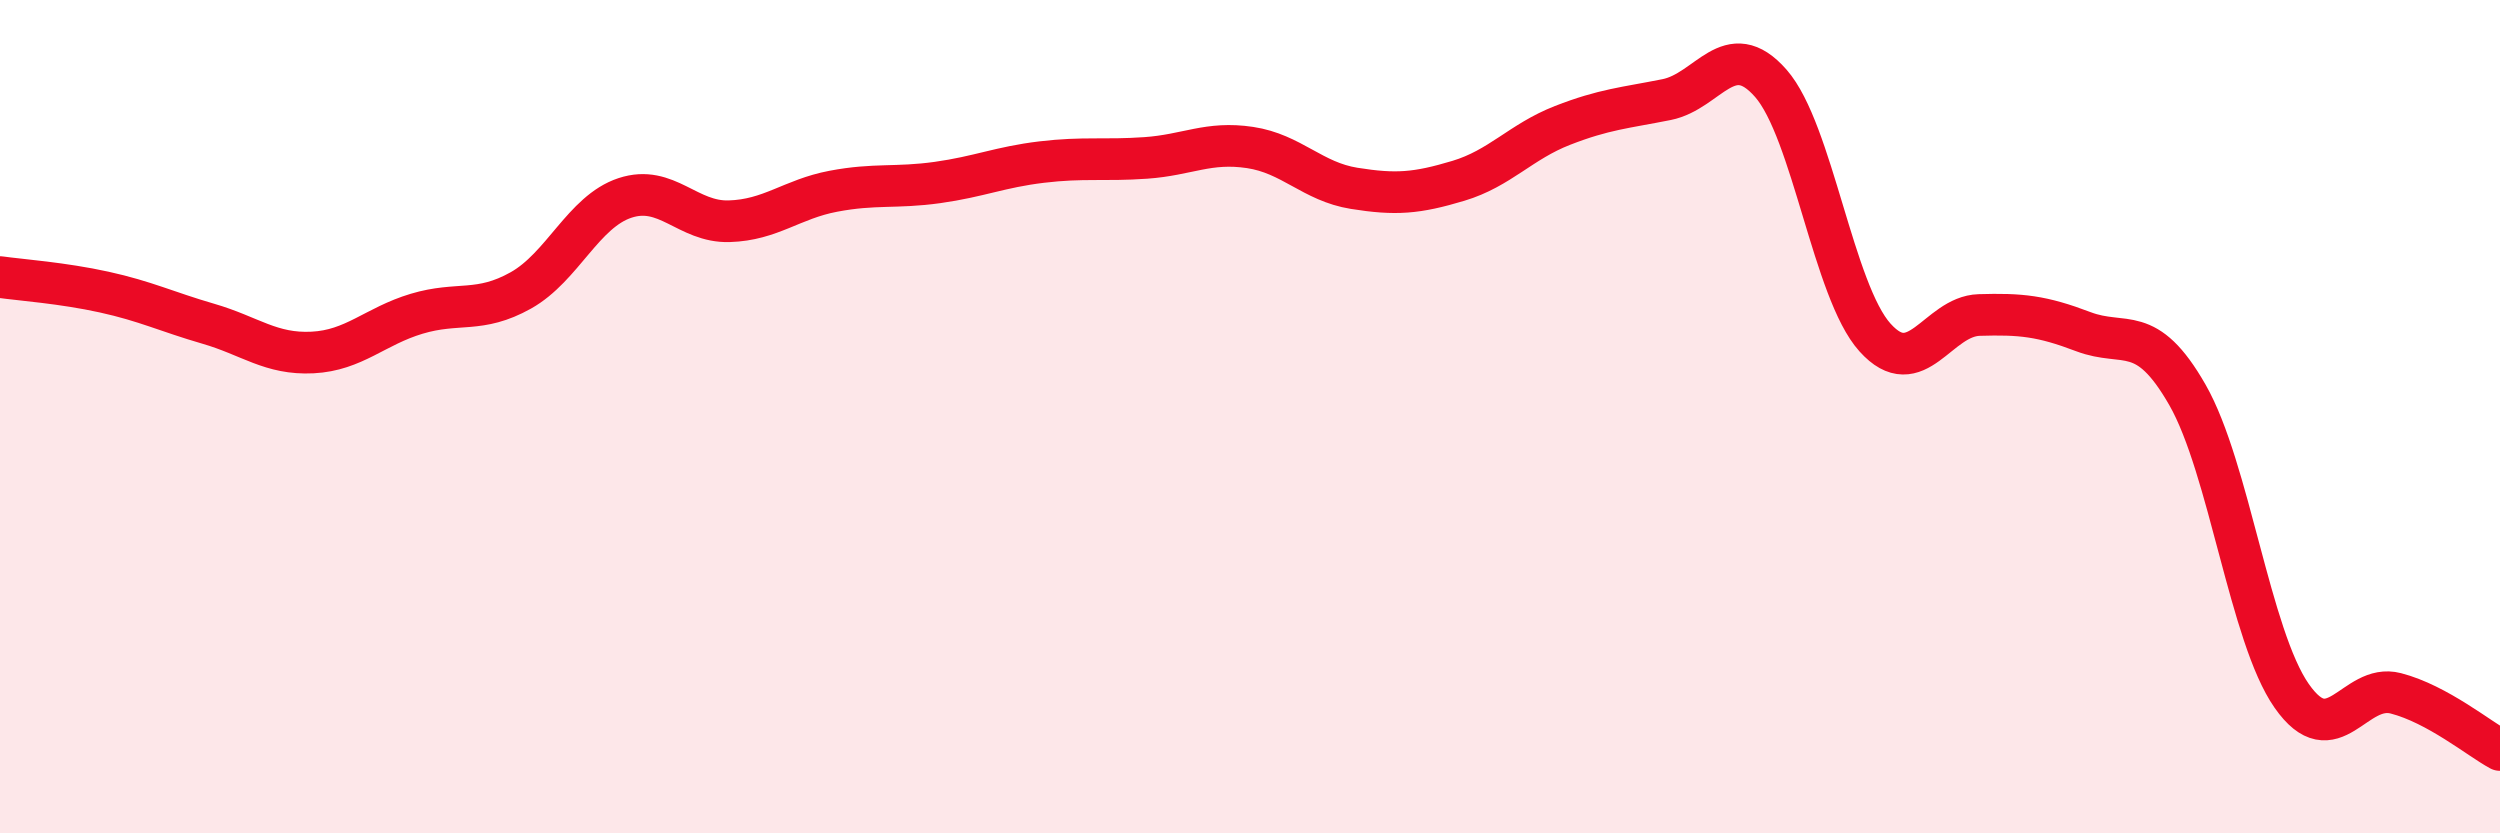
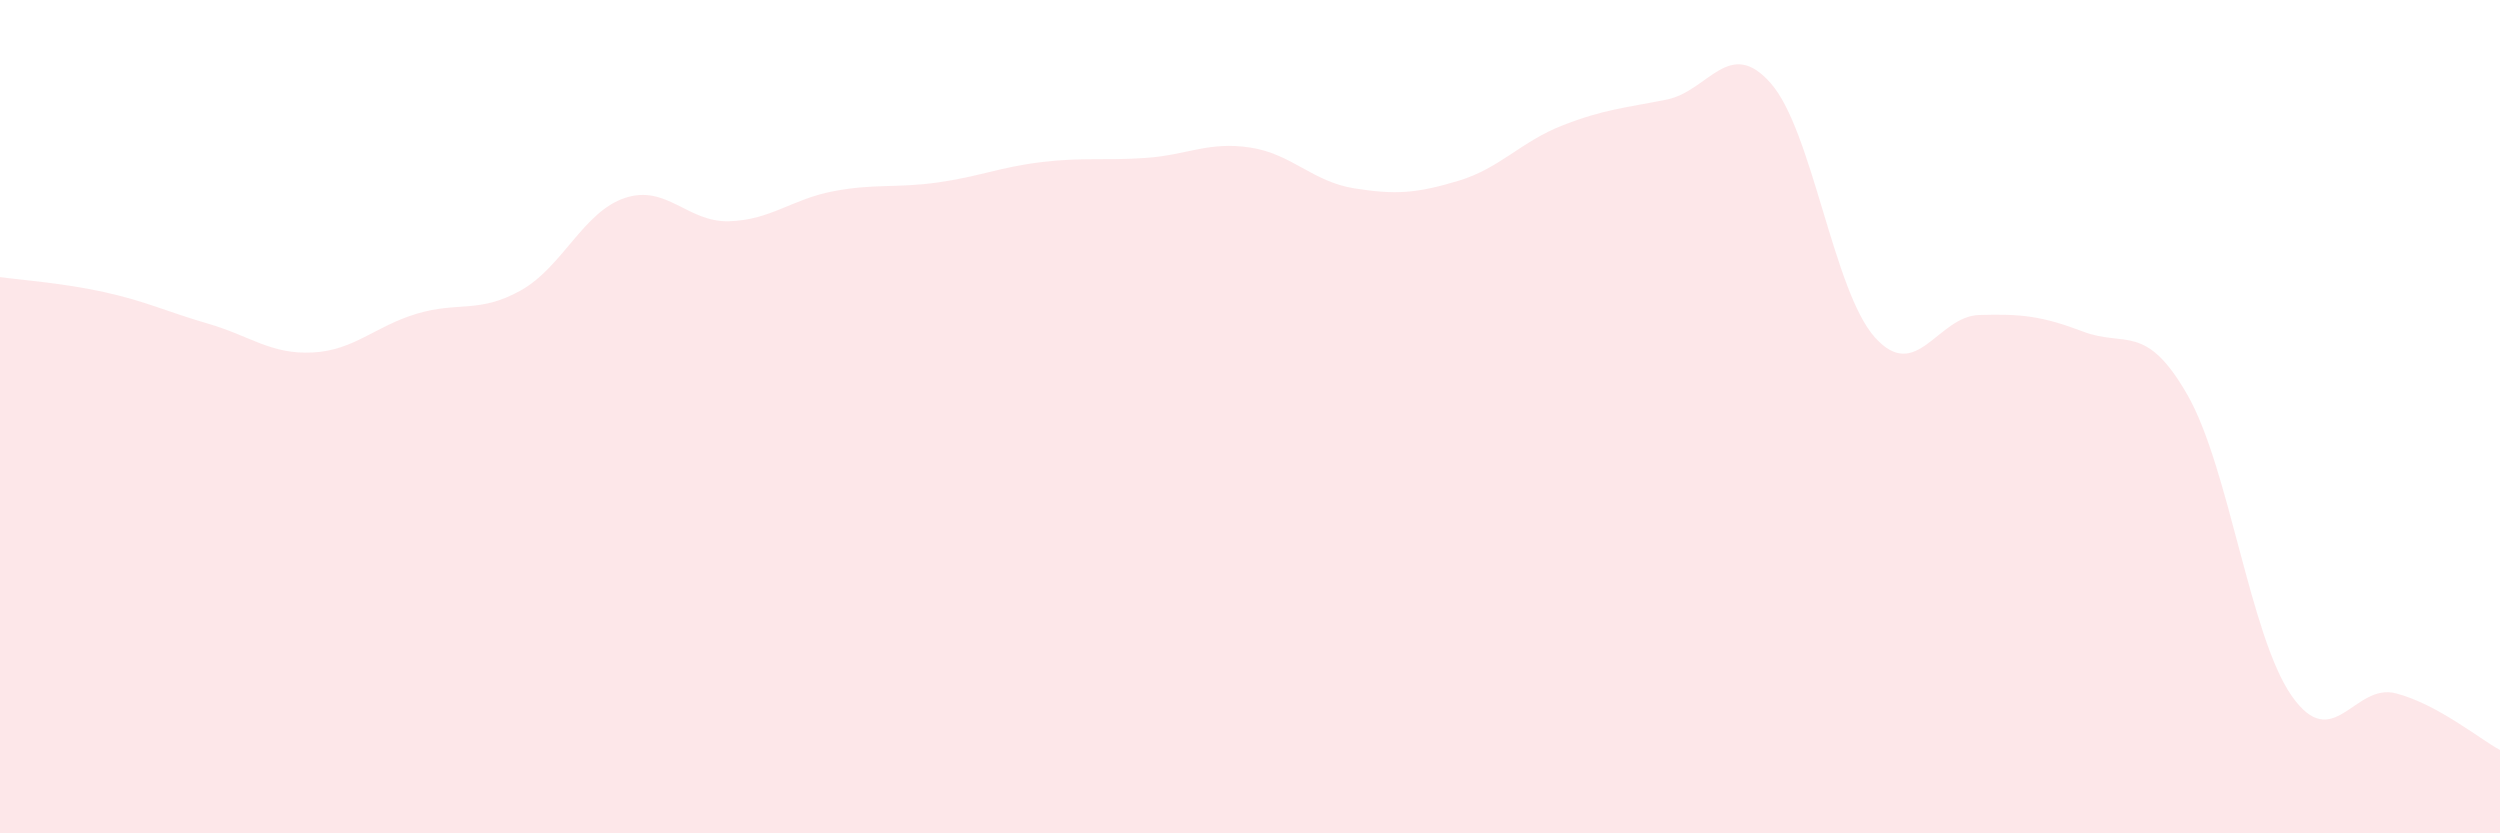
<svg xmlns="http://www.w3.org/2000/svg" width="60" height="20" viewBox="0 0 60 20">
  <path d="M 0,6.65 C 0.5,6.72 1.5,6.79 2.5,7.01 C 3.5,7.23 4,7.48 5,7.77 C 6,8.06 6.5,8.51 7.5,8.46 C 8.5,8.41 9,7.83 10,7.53 C 11,7.23 11.5,7.53 12.5,6.97 C 13.5,6.41 14,5.08 15,4.75 C 16,4.42 16.5,5.34 17.5,5.31 C 18.5,5.28 19,4.78 20,4.59 C 21,4.4 21.5,4.52 22.5,4.38 C 23.5,4.24 24,4.01 25,3.89 C 26,3.77 26.5,3.86 27.5,3.79 C 28.5,3.72 29,3.39 30,3.54 C 31,3.69 31.5,4.36 32.5,4.52 C 33.5,4.68 34,4.64 35,4.34 C 36,4.04 36.5,3.4 37.5,3.01 C 38.5,2.62 39,2.59 40,2.39 C 41,2.19 41.5,0.86 42.5,2 C 43.5,3.14 44,6.99 45,8.1 C 46,9.21 46.5,7.59 47.5,7.56 C 48.5,7.53 49,7.58 50,7.96 C 51,8.34 51.5,7.73 52.5,9.48 C 53.5,11.23 54,15.27 55,16.7 C 56,18.13 56.5,16.38 57.5,16.64 C 58.5,16.9 59.5,17.73 60,18L60 20L0 20Z" fill="#EB0A25" opacity="0.1" stroke-linecap="round" stroke-linejoin="round" />
-   <path d="M 0,6.65 C 0.5,6.72 1.5,6.79 2.5,7.01 C 3.5,7.23 4,7.48 5,7.77 C 6,8.06 6.5,8.51 7.5,8.46 C 8.5,8.41 9,7.83 10,7.53 C 11,7.23 11.5,7.53 12.5,6.97 C 13.5,6.41 14,5.08 15,4.75 C 16,4.42 16.5,5.34 17.5,5.31 C 18.5,5.28 19,4.78 20,4.59 C 21,4.4 21.5,4.52 22.5,4.38 C 23.5,4.24 24,4.01 25,3.89 C 26,3.77 26.5,3.86 27.5,3.79 C 28.5,3.72 29,3.39 30,3.54 C 31,3.69 31.5,4.36 32.5,4.52 C 33.5,4.68 34,4.64 35,4.34 C 36,4.04 36.5,3.4 37.5,3.01 C 38.5,2.62 39,2.59 40,2.39 C 41,2.19 41.5,0.86 42.5,2 C 43.5,3.14 44,6.99 45,8.1 C 46,9.21 46.5,7.59 47.5,7.56 C 48.5,7.53 49,7.58 50,7.96 C 51,8.34 51.5,7.73 52.5,9.48 C 53.5,11.23 54,15.27 55,16.7 C 56,18.13 56.5,16.38 57.5,16.64 C 58.5,16.9 59.5,17.73 60,18" stroke="#EB0A25" stroke-width="1" fill="none" stroke-linecap="round" stroke-linejoin="round" />
</svg>